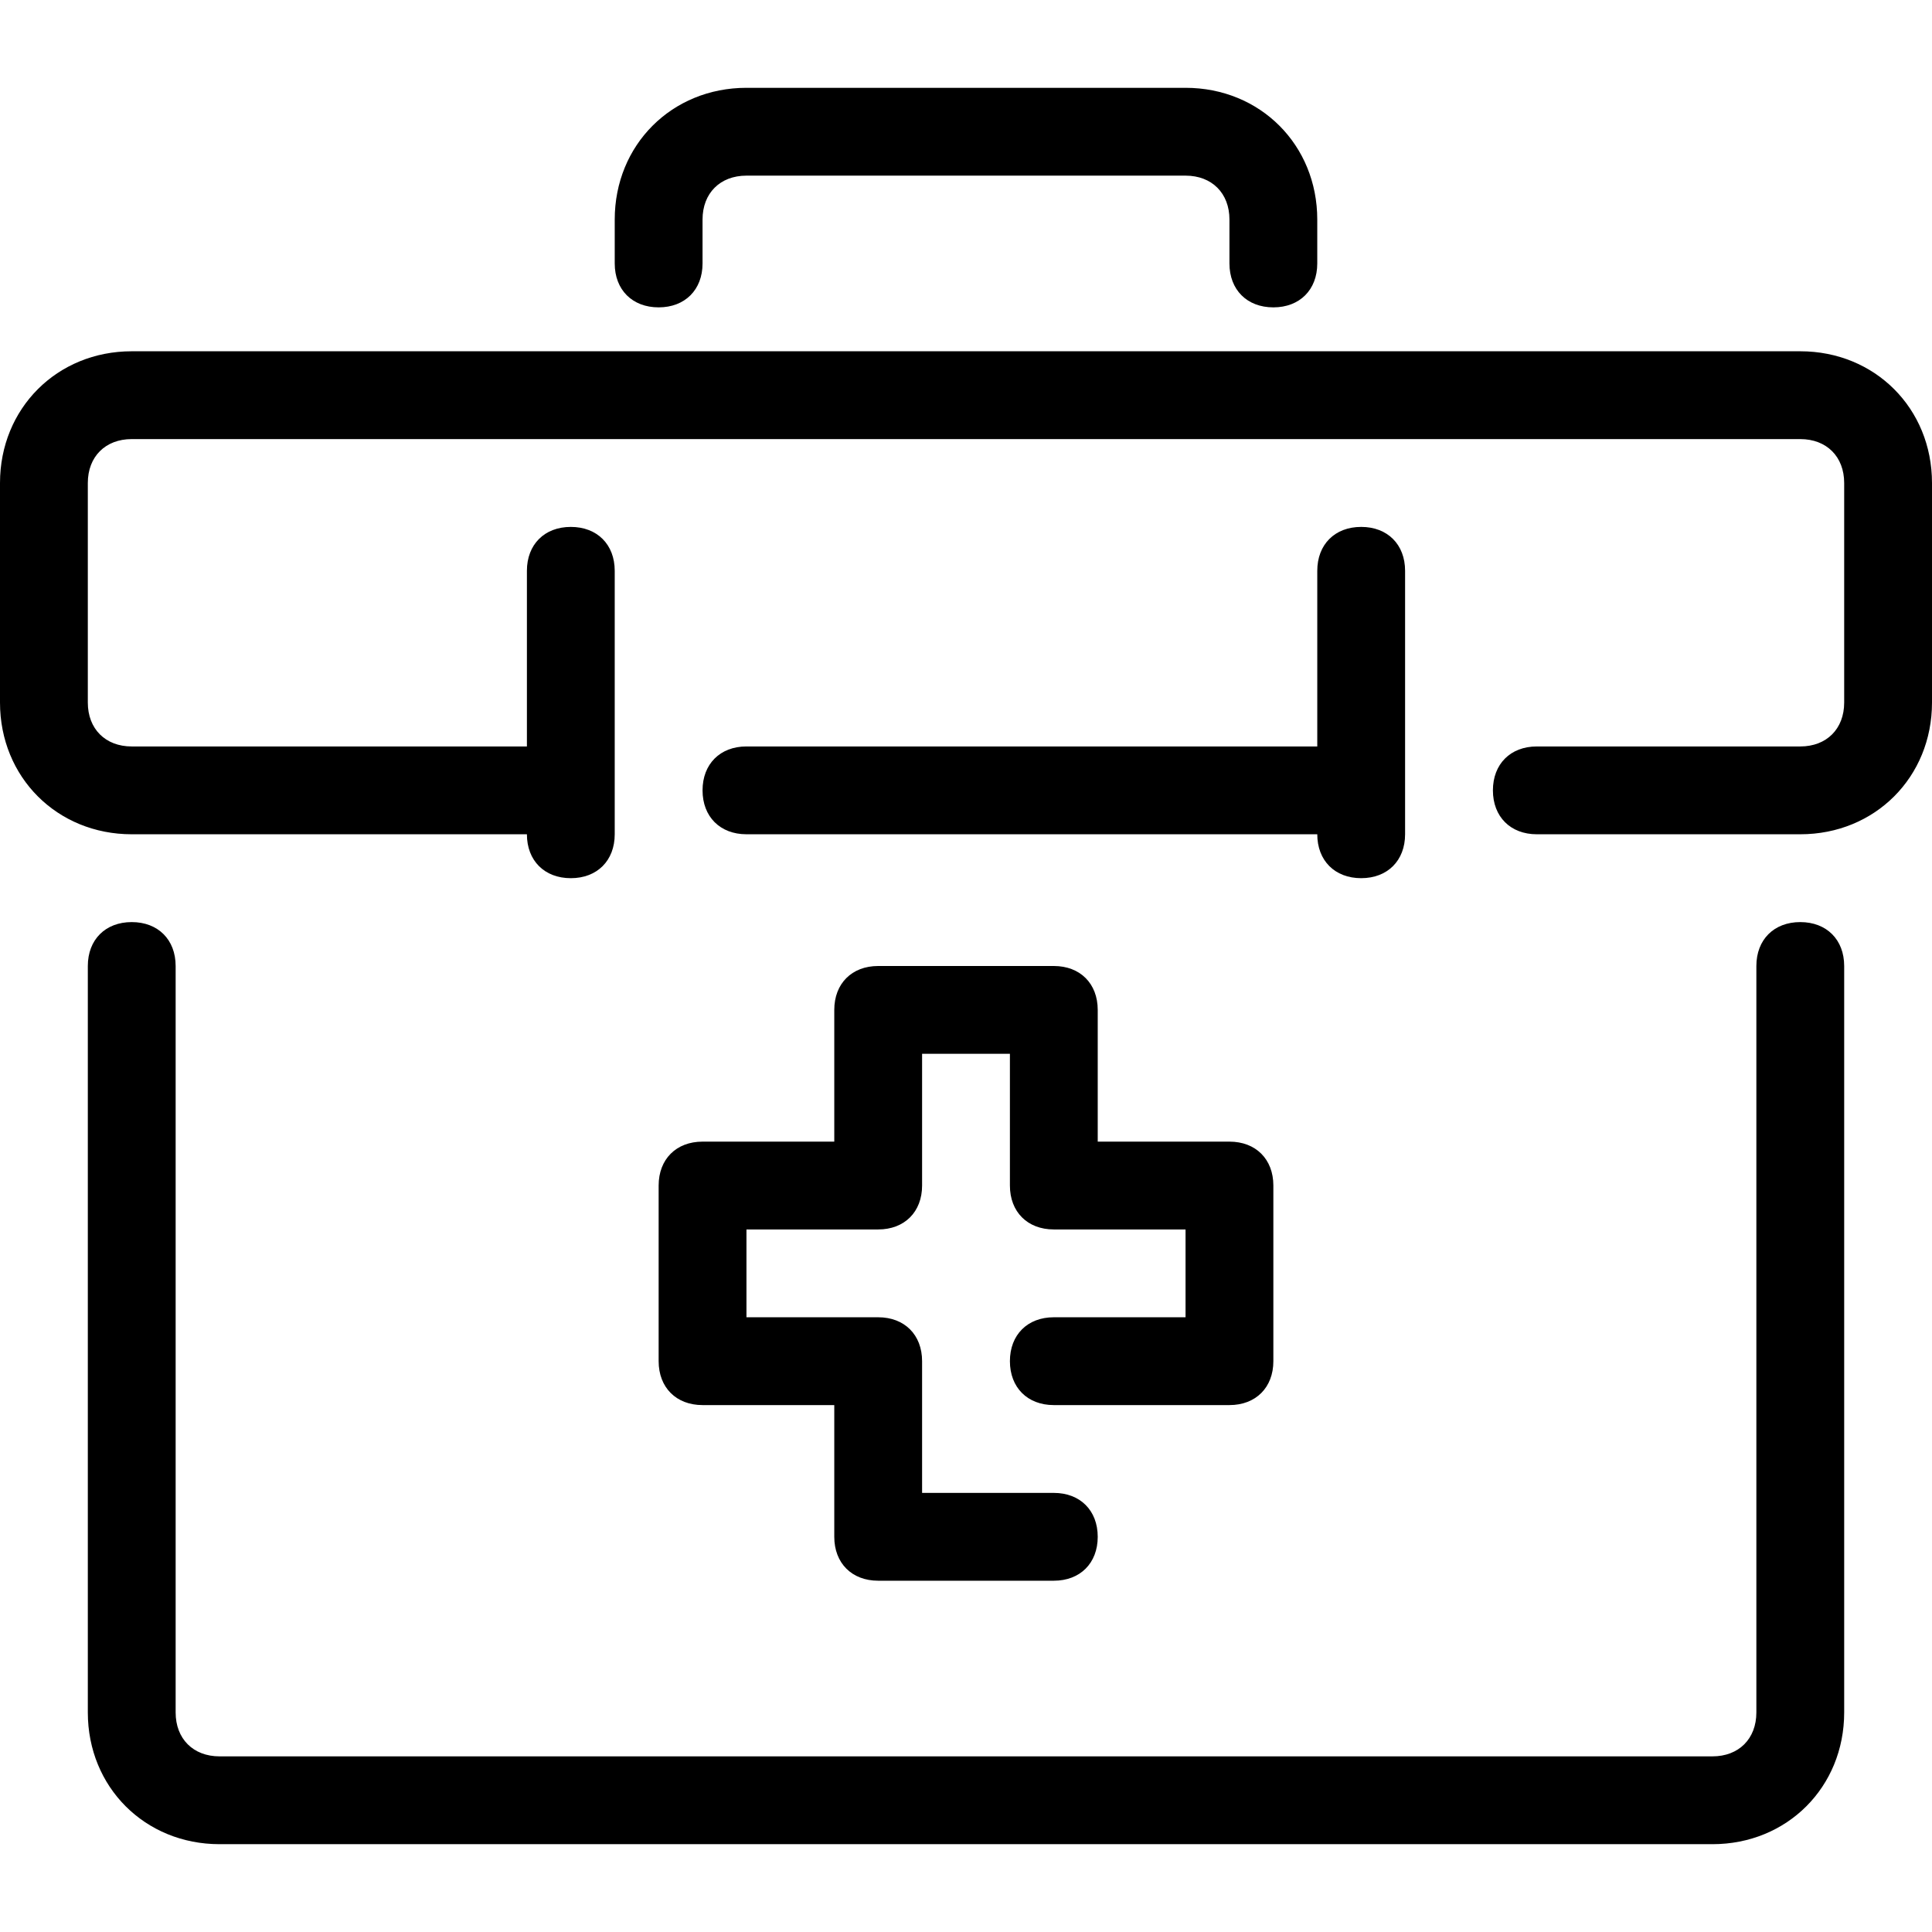
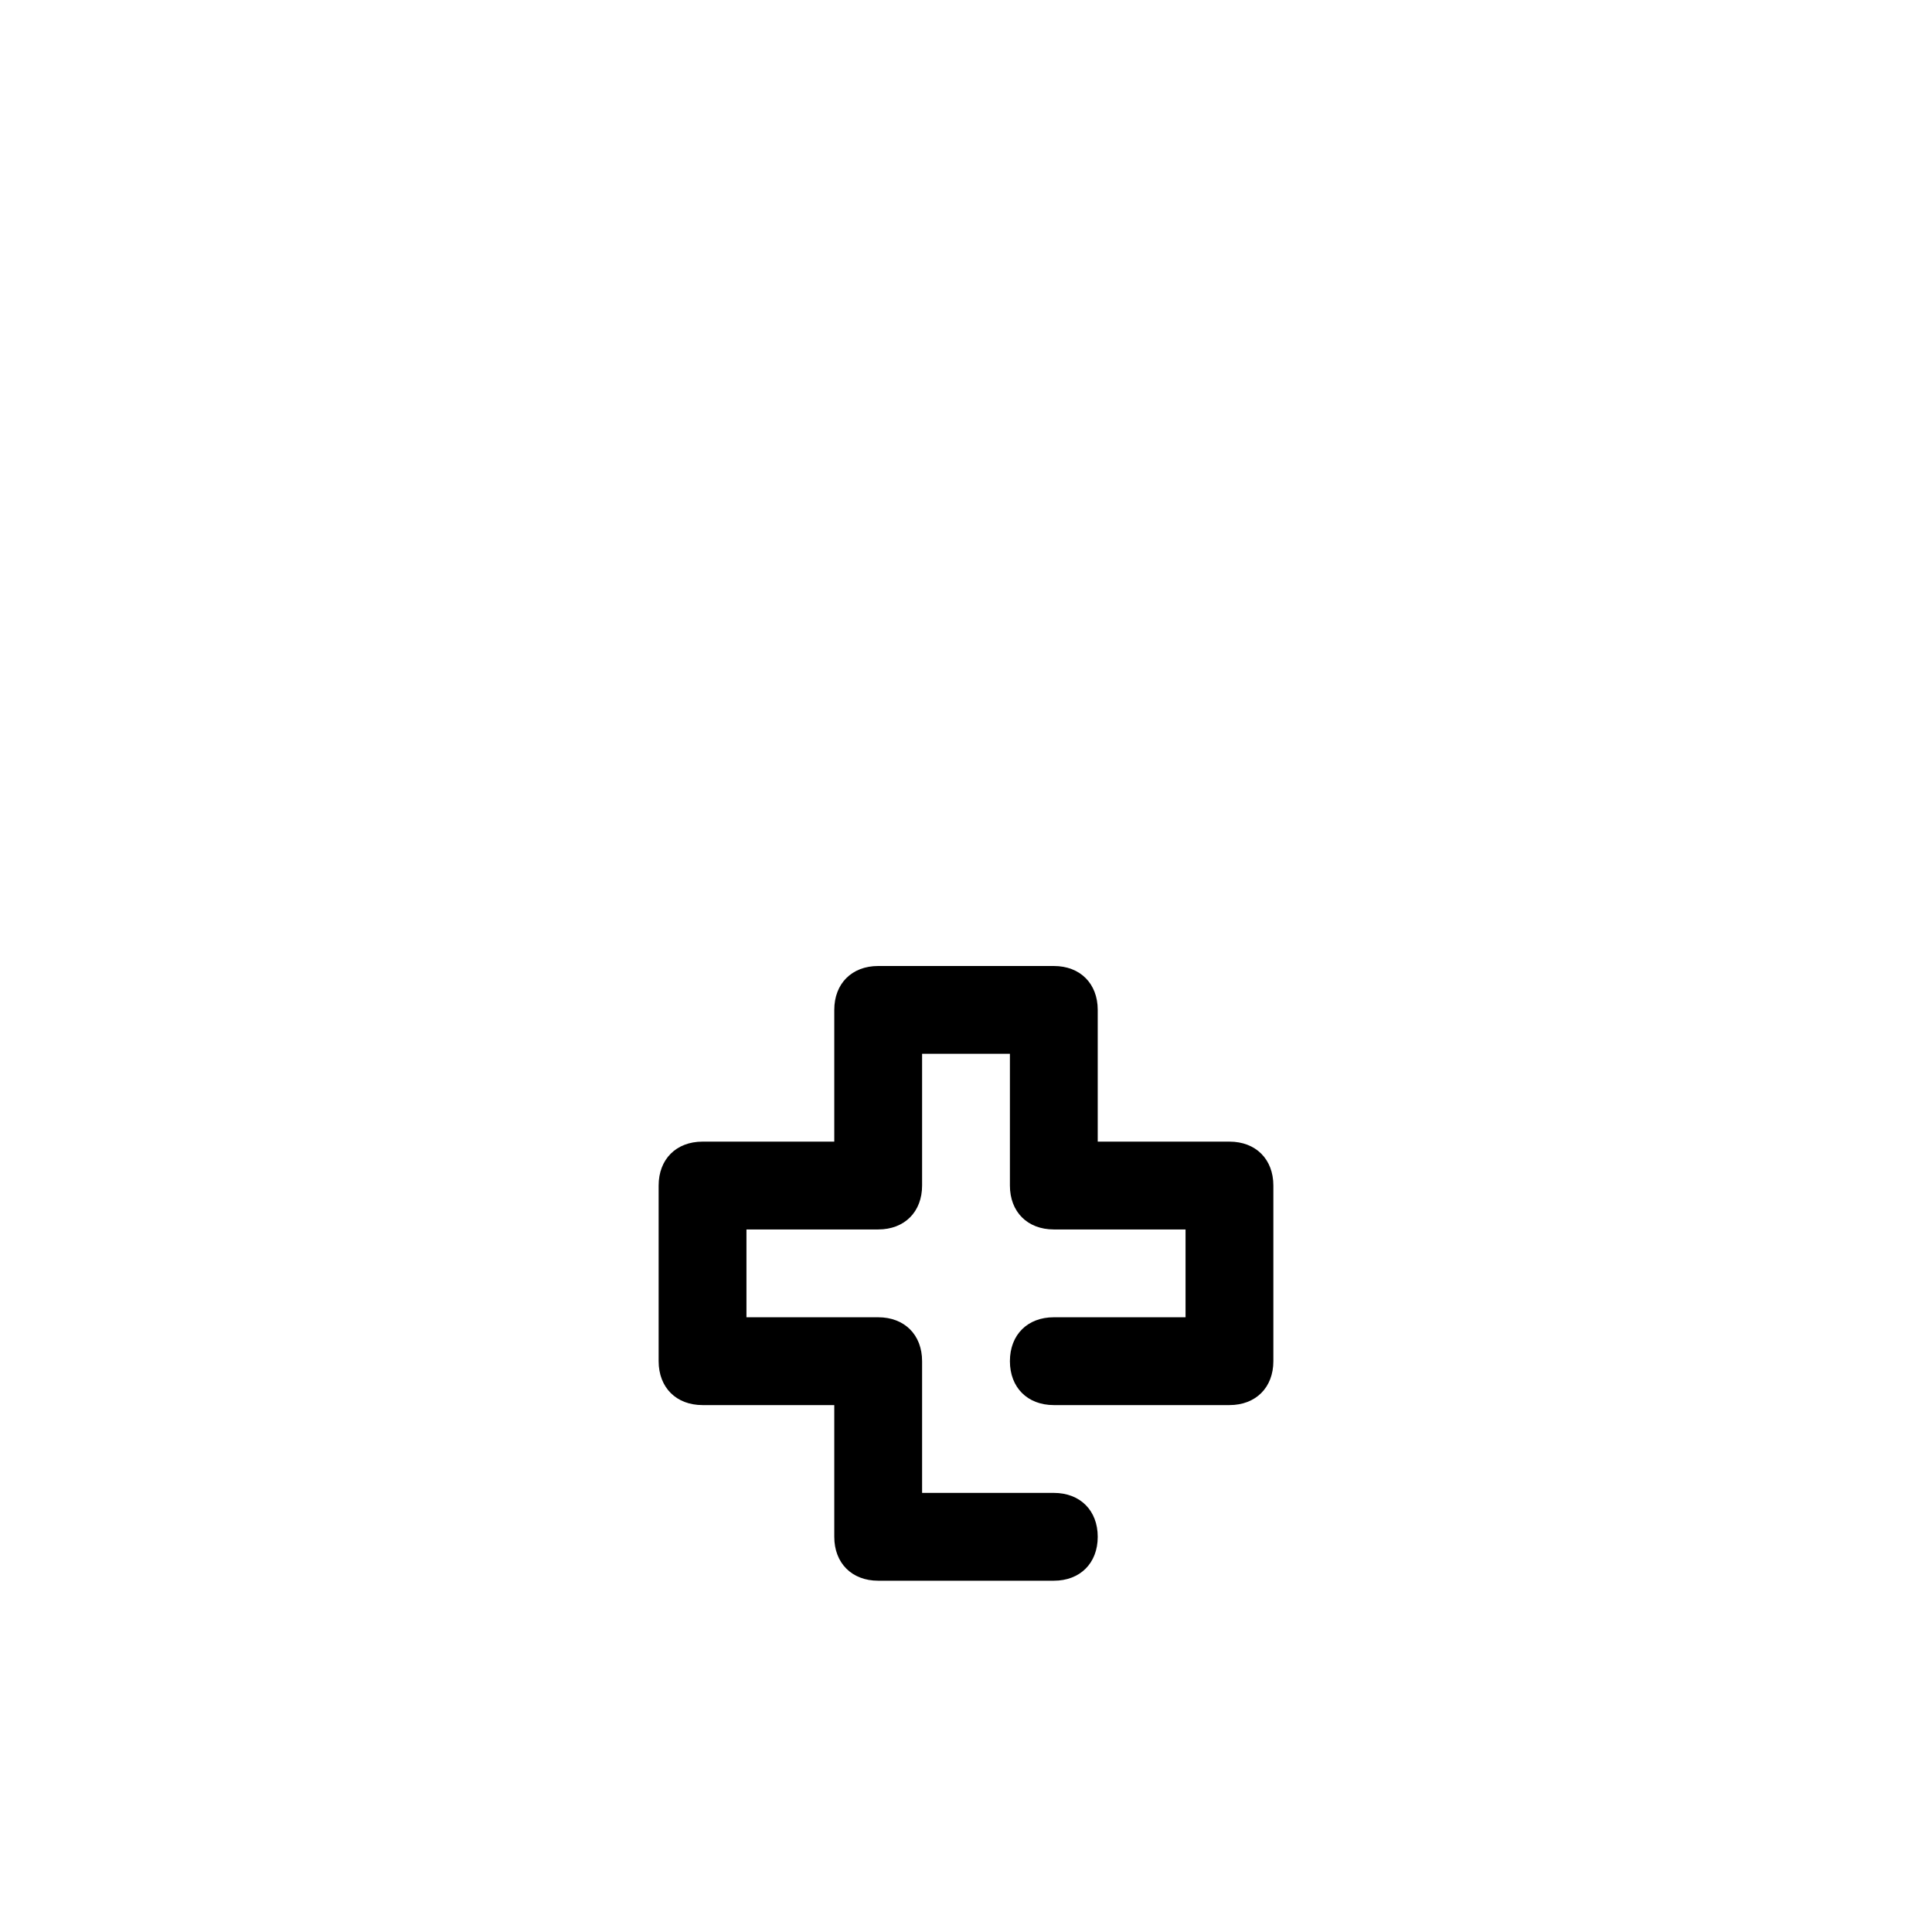
<svg xmlns="http://www.w3.org/2000/svg" fill="#000000" height="800px" width="800px" version="1.1" id="Layer_1" viewBox="0 0 512 512" xml:space="preserve">
  <g>
    <g>
-       <path d="M477.091,93.091H34.909C15.127,93.091,0,108.218,0,128v58.182c0,19.782,15.127,34.909,34.909,34.909h104.727    c0,6.982,4.655,11.636,11.636,11.636c6.982,0,11.636-4.655,11.636-11.636v-69.818c0-6.982-4.655-11.636-11.636-11.636    c-6.982,0-11.636,4.655-11.636,11.636v46.545H34.909c-6.982,0-11.636-4.655-11.636-11.636V128c0-6.982,4.655-11.636,11.636-11.636    h442.182c6.982,0,11.636,4.655,11.636,11.636v58.182c0,6.982-4.655,11.636-11.636,11.636h-69.818    c-6.982,0-11.636,4.655-11.636,11.636c0,6.982,4.655,11.636,11.636,11.636h69.818c19.782,0,34.909-15.127,34.909-34.909V128    C512,108.218,496.873,93.091,477.091,93.091z" />
-     </g>
+       </g>
  </g>
  <g>
    <g>
-       <path d="M360.727,139.636c-6.982,0-11.636,4.655-11.636,11.636v46.545H197.818c-6.982,0-11.636,4.655-11.636,11.636    c0,6.982,4.655,11.636,11.636,11.636h151.273c0,6.982,4.655,11.636,11.636,11.636s11.636-4.655,11.636-11.636v-69.818    C372.364,144.291,367.709,139.636,360.727,139.636z" />
-     </g>
+       </g>
  </g>
  <g>
    <g>
-       <path d="M477.091,244.364c-6.982,0-11.636,4.655-11.636,11.636v197.818c0,6.982-4.655,11.636-11.636,11.636H58.182    c-6.982,0-11.636-4.655-11.636-11.636V256c0-6.982-4.655-11.636-11.636-11.636c-6.982,0-11.636,4.655-11.636,11.636v197.818    c0,19.782,15.127,34.909,34.909,34.909h395.636c19.782,0,34.909-15.127,34.909-34.909V256    C488.727,249.018,484.073,244.364,477.091,244.364z" />
-     </g>
+       </g>
  </g>
  <g>
    <g>
-       <path d="M314.182,23.273H197.818c-19.782,0-34.909,15.127-34.909,34.909v11.636c0,6.982,4.655,11.636,11.636,11.636    s11.636-4.655,11.636-11.636V58.182c0-6.982,4.655-11.636,11.636-11.636h116.364c6.982,0,11.636,4.655,11.636,11.636v11.636    c0,6.982,4.655,11.636,11.636,11.636c6.982,0,11.636-4.655,11.636-11.636V58.182C349.091,38.4,333.964,23.273,314.182,23.273z" />
-     </g>
+       </g>
  </g>
  <g>
    <g>
      <path d="M325.818,302.545h-34.909v-34.909c0-6.982-4.655-11.636-11.636-11.636h-46.545c-6.982,0-11.636,4.655-11.636,11.636    v34.909h-34.909c-6.982,0-11.636,4.655-11.636,11.636v46.545c0,6.982,4.655,11.636,11.636,11.636h34.909v34.909    c0,6.982,4.655,11.636,11.636,11.636h46.545c6.982,0,11.636-4.655,11.636-11.636c0-6.982-4.655-11.636-11.636-11.636h-34.909    v-34.909c0-6.982-4.655-11.636-11.636-11.636h-34.909v-23.273h34.909c6.982,0,11.636-4.655,11.636-11.636v-34.909h23.273v34.909    c0,6.982,4.655,11.636,11.636,11.636h34.909v23.273h-34.909c-6.982,0-11.636,4.655-11.636,11.636s4.655,11.636,11.636,11.636    h46.545c6.982,0,11.636-4.655,11.636-11.636v-46.545C337.455,307.2,332.8,302.545,325.818,302.545z" />
    </g>
  </g>
</svg>